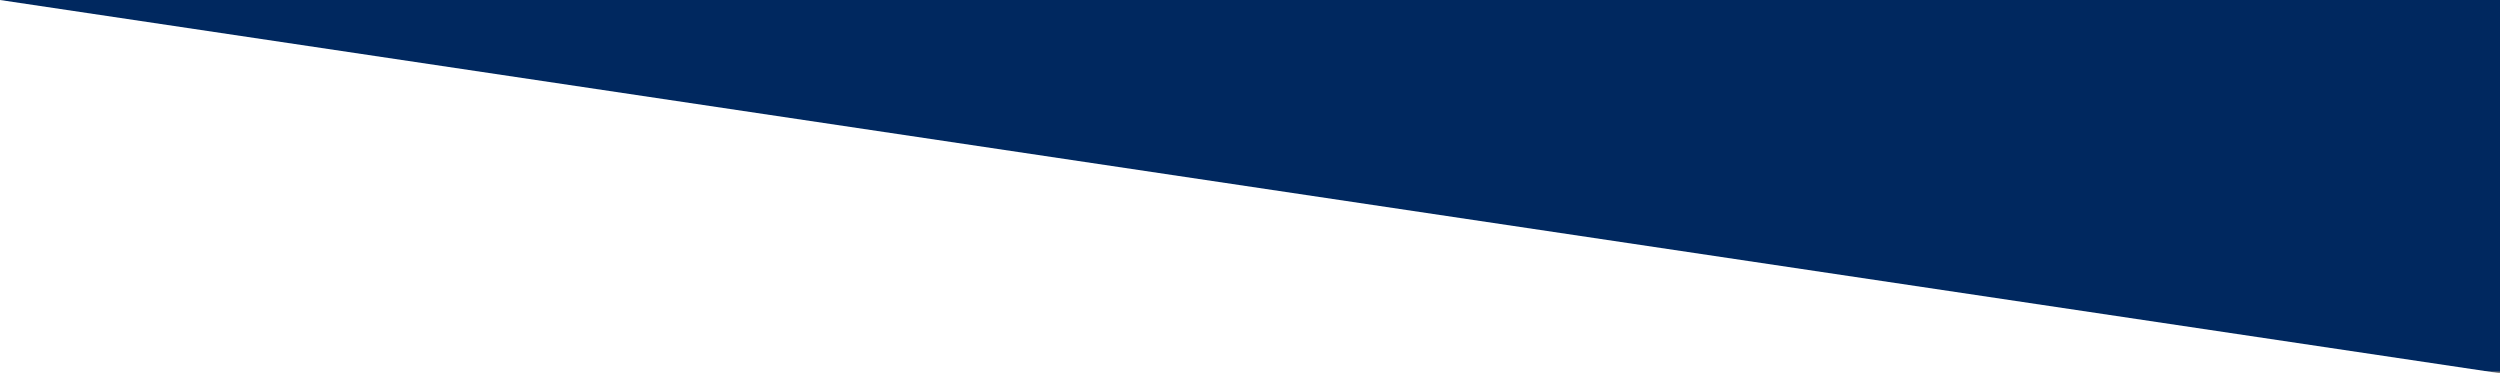
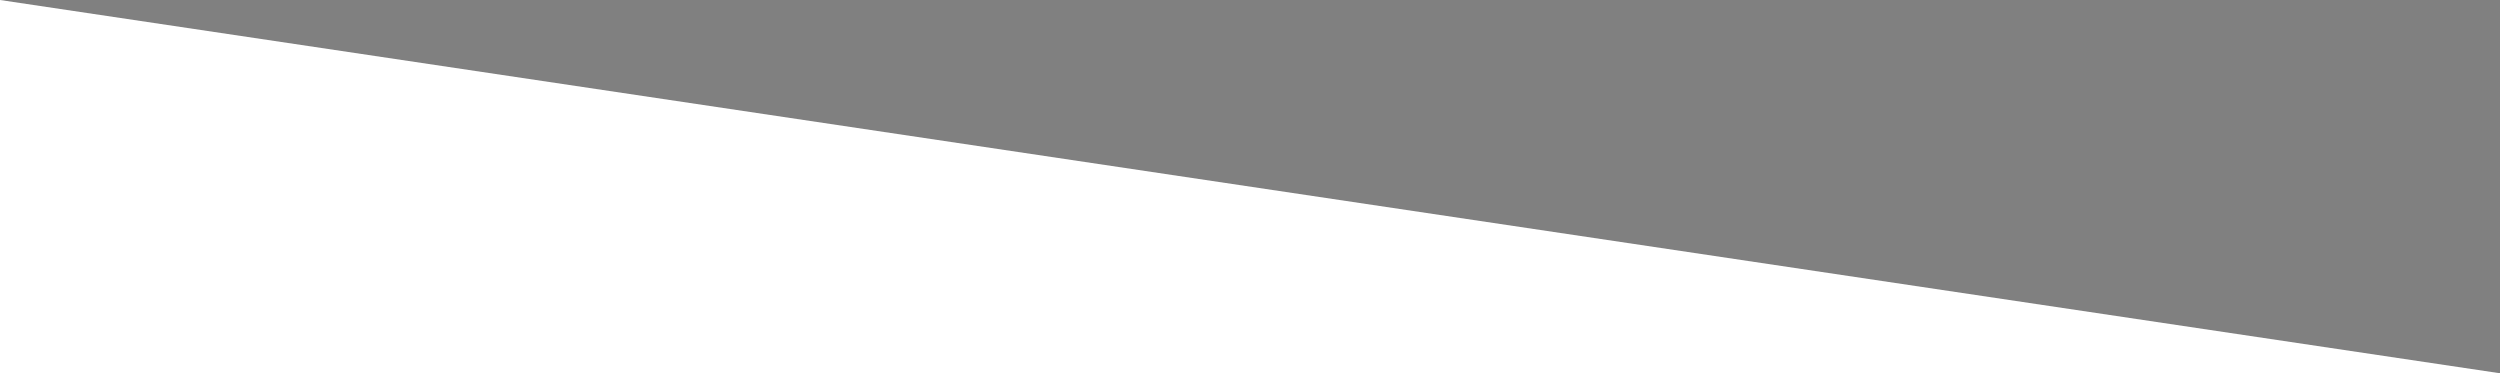
<svg xmlns="http://www.w3.org/2000/svg" width="1440px" height="215px" viewBox="0 0 1440 215">
  <rect x="0" y="0" width="1440" height="215" fill="#808080" stroke="none" />
  <title>Desktop/Top/Top 1A Angle</title>
-   <rect width="1440px" height="215px" fill="#00285F" transform="translate(0 -1)">    </rect>
  <g id="Desktop/Top/Top-1A-Angle" stroke="none" stroke-width="0" fill="none" fill-rule="evenodd">
    <polygon id="Mask" fill="white" fill-rule="nonzero" points="0,0 0,1440 1440,215 " />
  </g>
</svg>